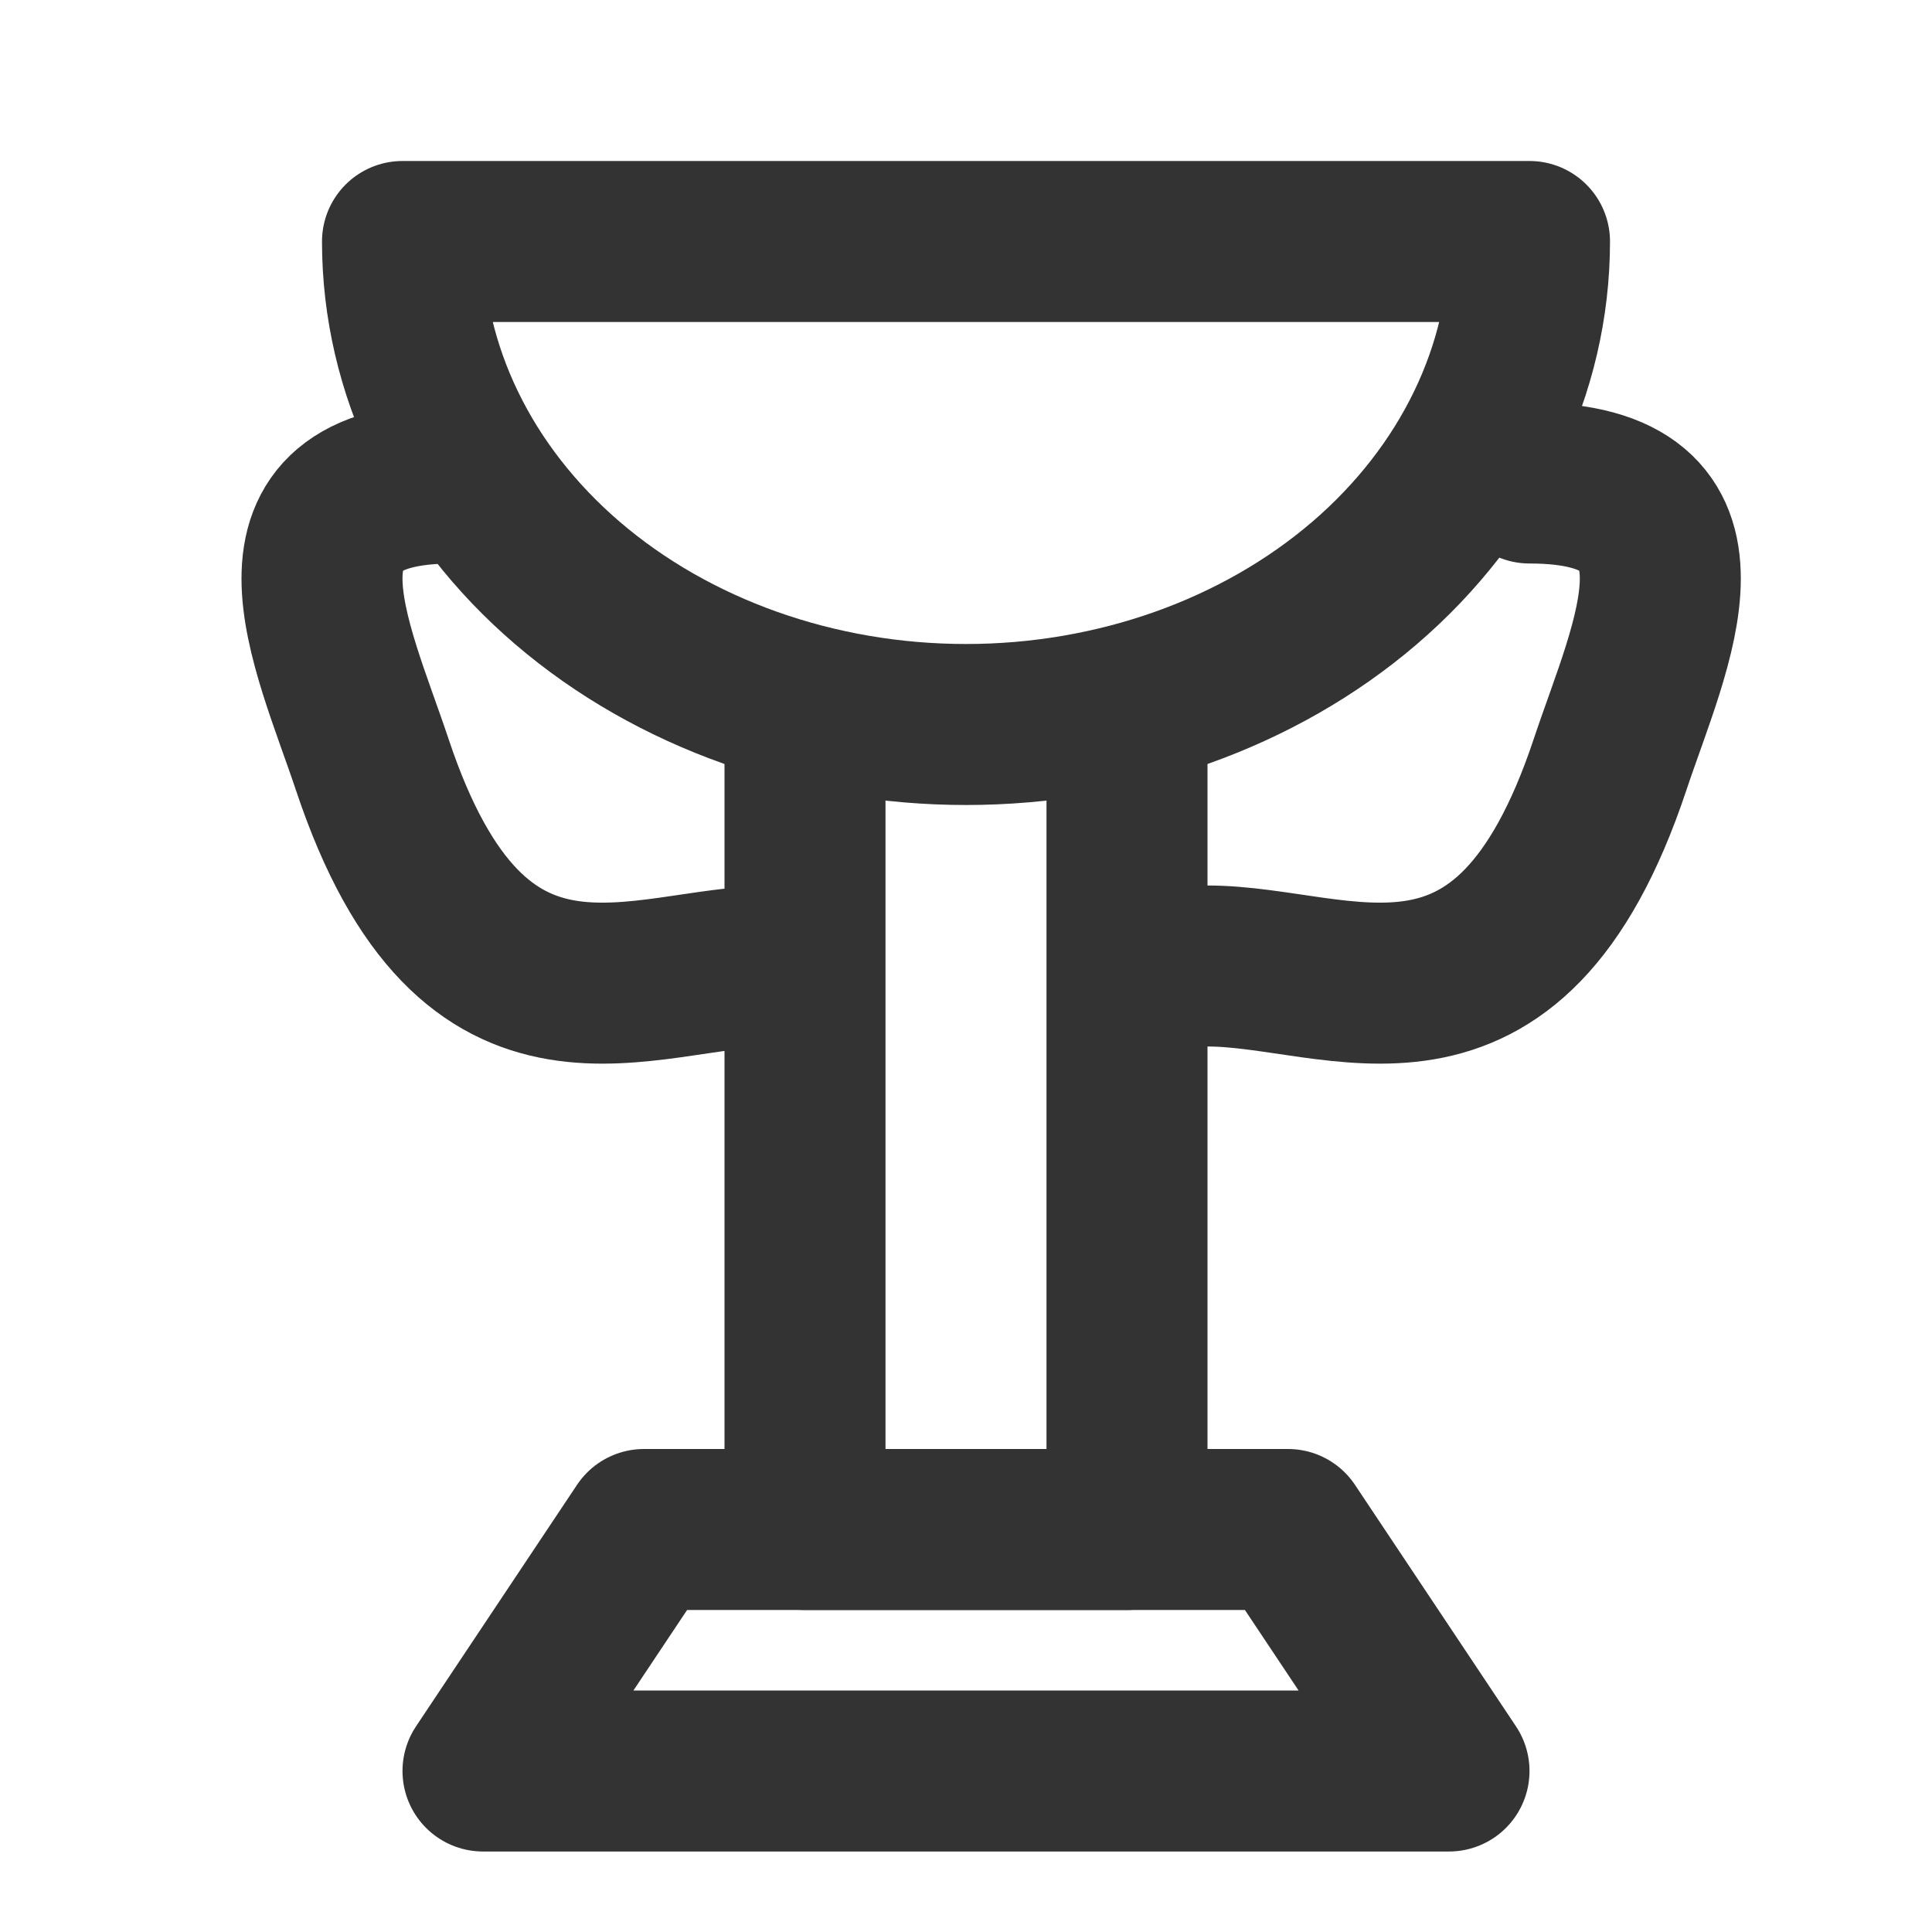
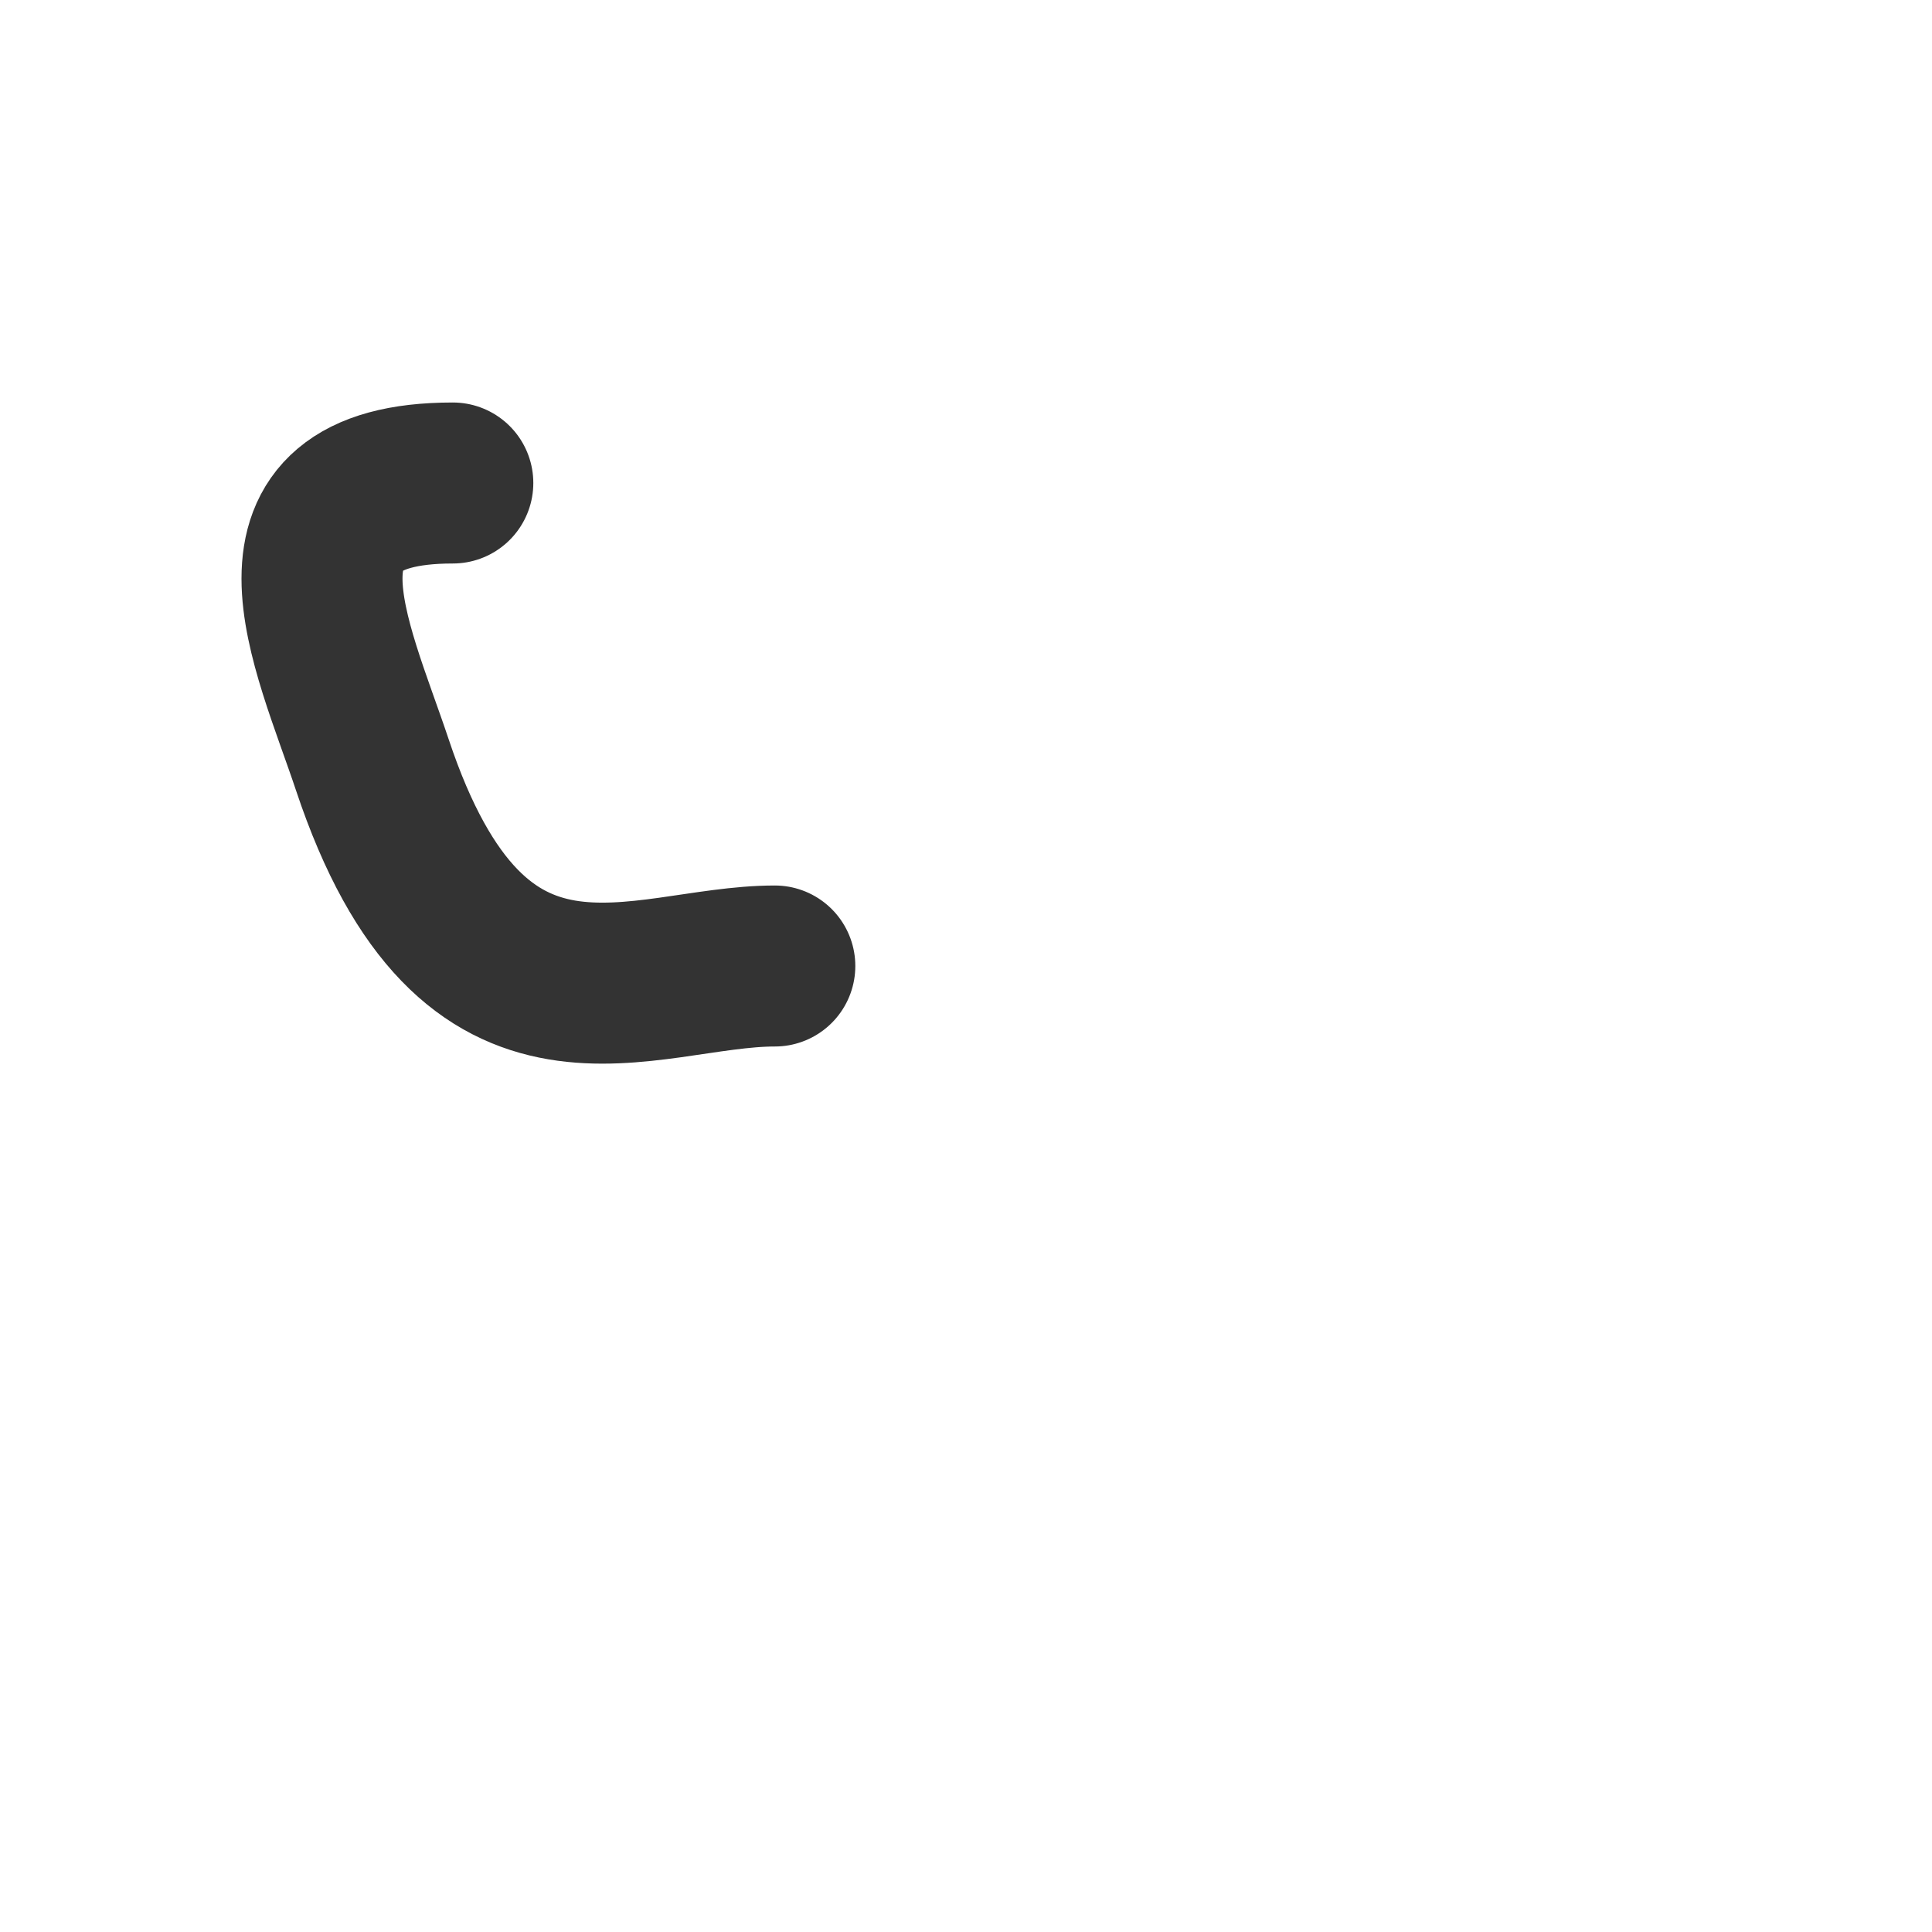
<svg xmlns="http://www.w3.org/2000/svg" width="800px" height="800px" viewBox="0 0 24 24" fill="none">
-   <path d="M8 19H16L18 22H6L8 19Z" stroke="#333333" stroke-width="2" stroke-linecap="round" stroke-linejoin="round" />
-   <path d="M10 9V19H14V9" stroke="#333333" stroke-width="2" stroke-linecap="round" stroke-linejoin="round" />
-   <path d="M19 3C19 4.591 18.262 6.117 16.95 7.243C15.637 8.368 13.857 9 12 9C10.143 9 8.363 8.368 7.05 7.243C5.737 6.117 5 4.591 5 3L19 3Z" stroke="#333333" stroke-width="2" stroke-linecap="round" stroke-linejoin="round" />
  <path d="M9.625 12C7.968 12 5.89 13.295 4.625 9.5C4.125 8 3.125 6 5.625 6" stroke="#333333" stroke-width="2" stroke-linecap="round" stroke-linejoin="round" />
-   <path d="M15 12C16.657 12 18.735 13.295 20 9.5C20.5 8 21.5 6 19 6" stroke="#333333" stroke-width="2" stroke-linecap="round" stroke-linejoin="round" />
</svg>